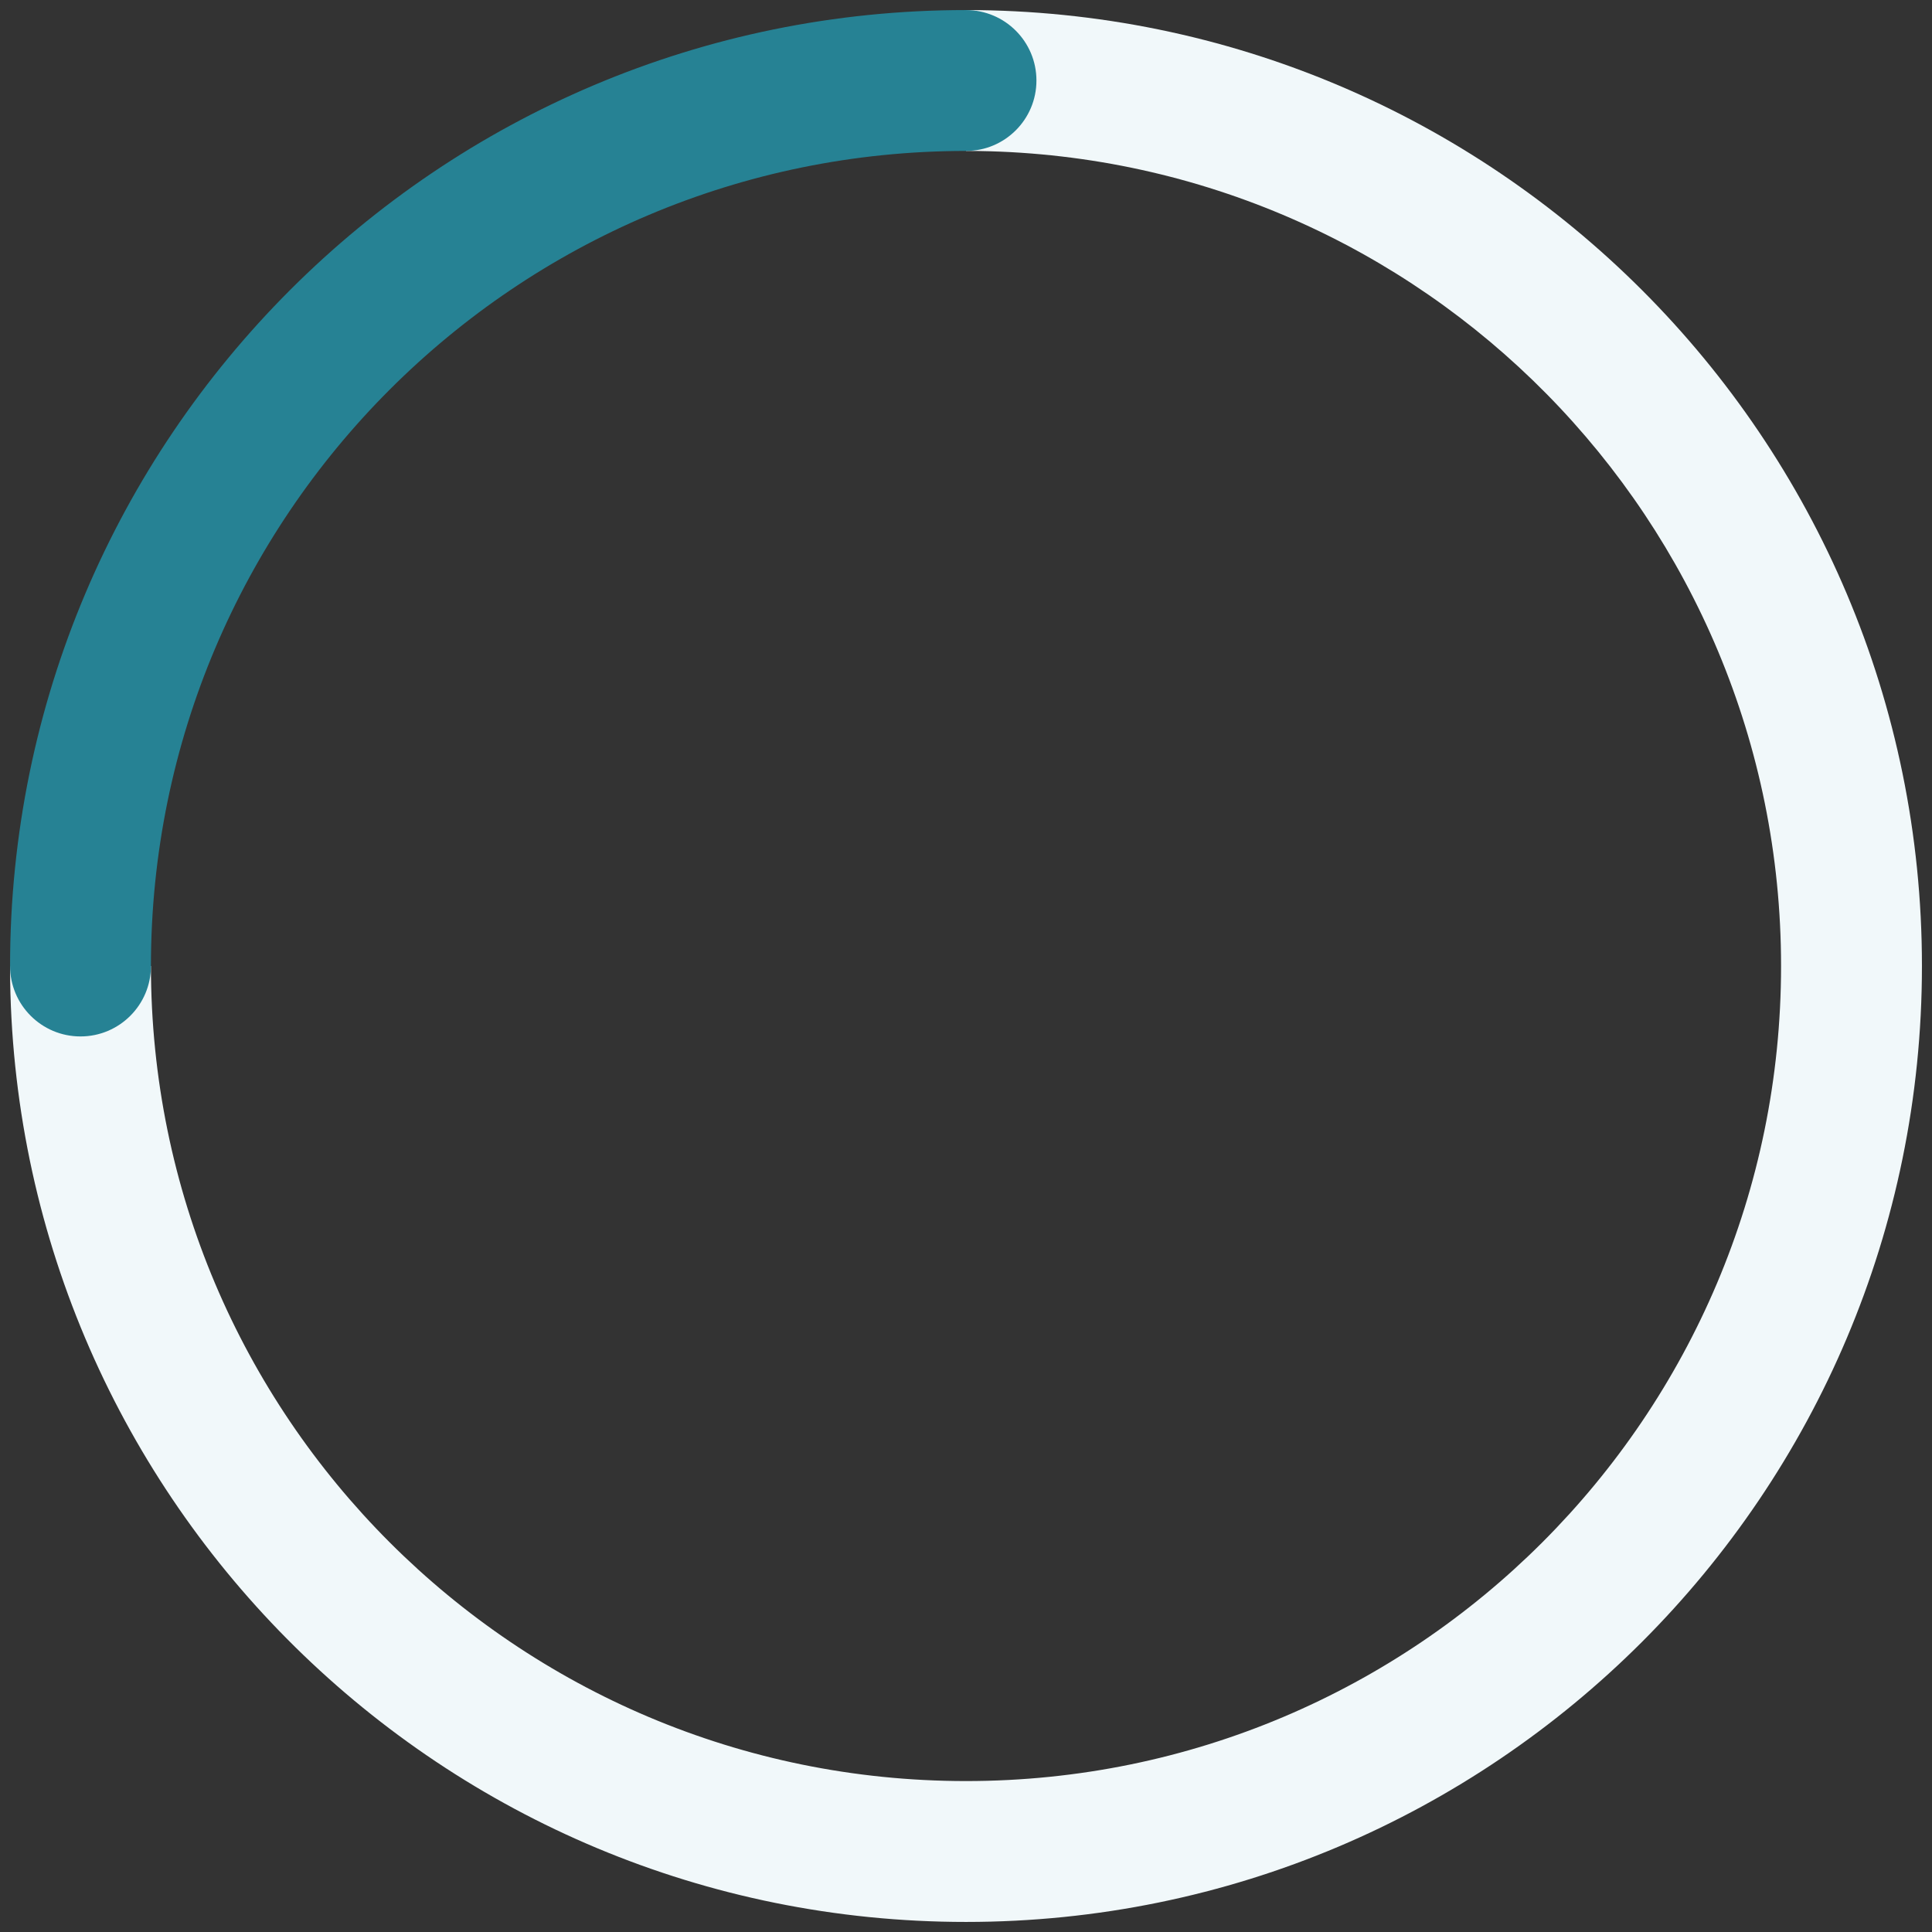
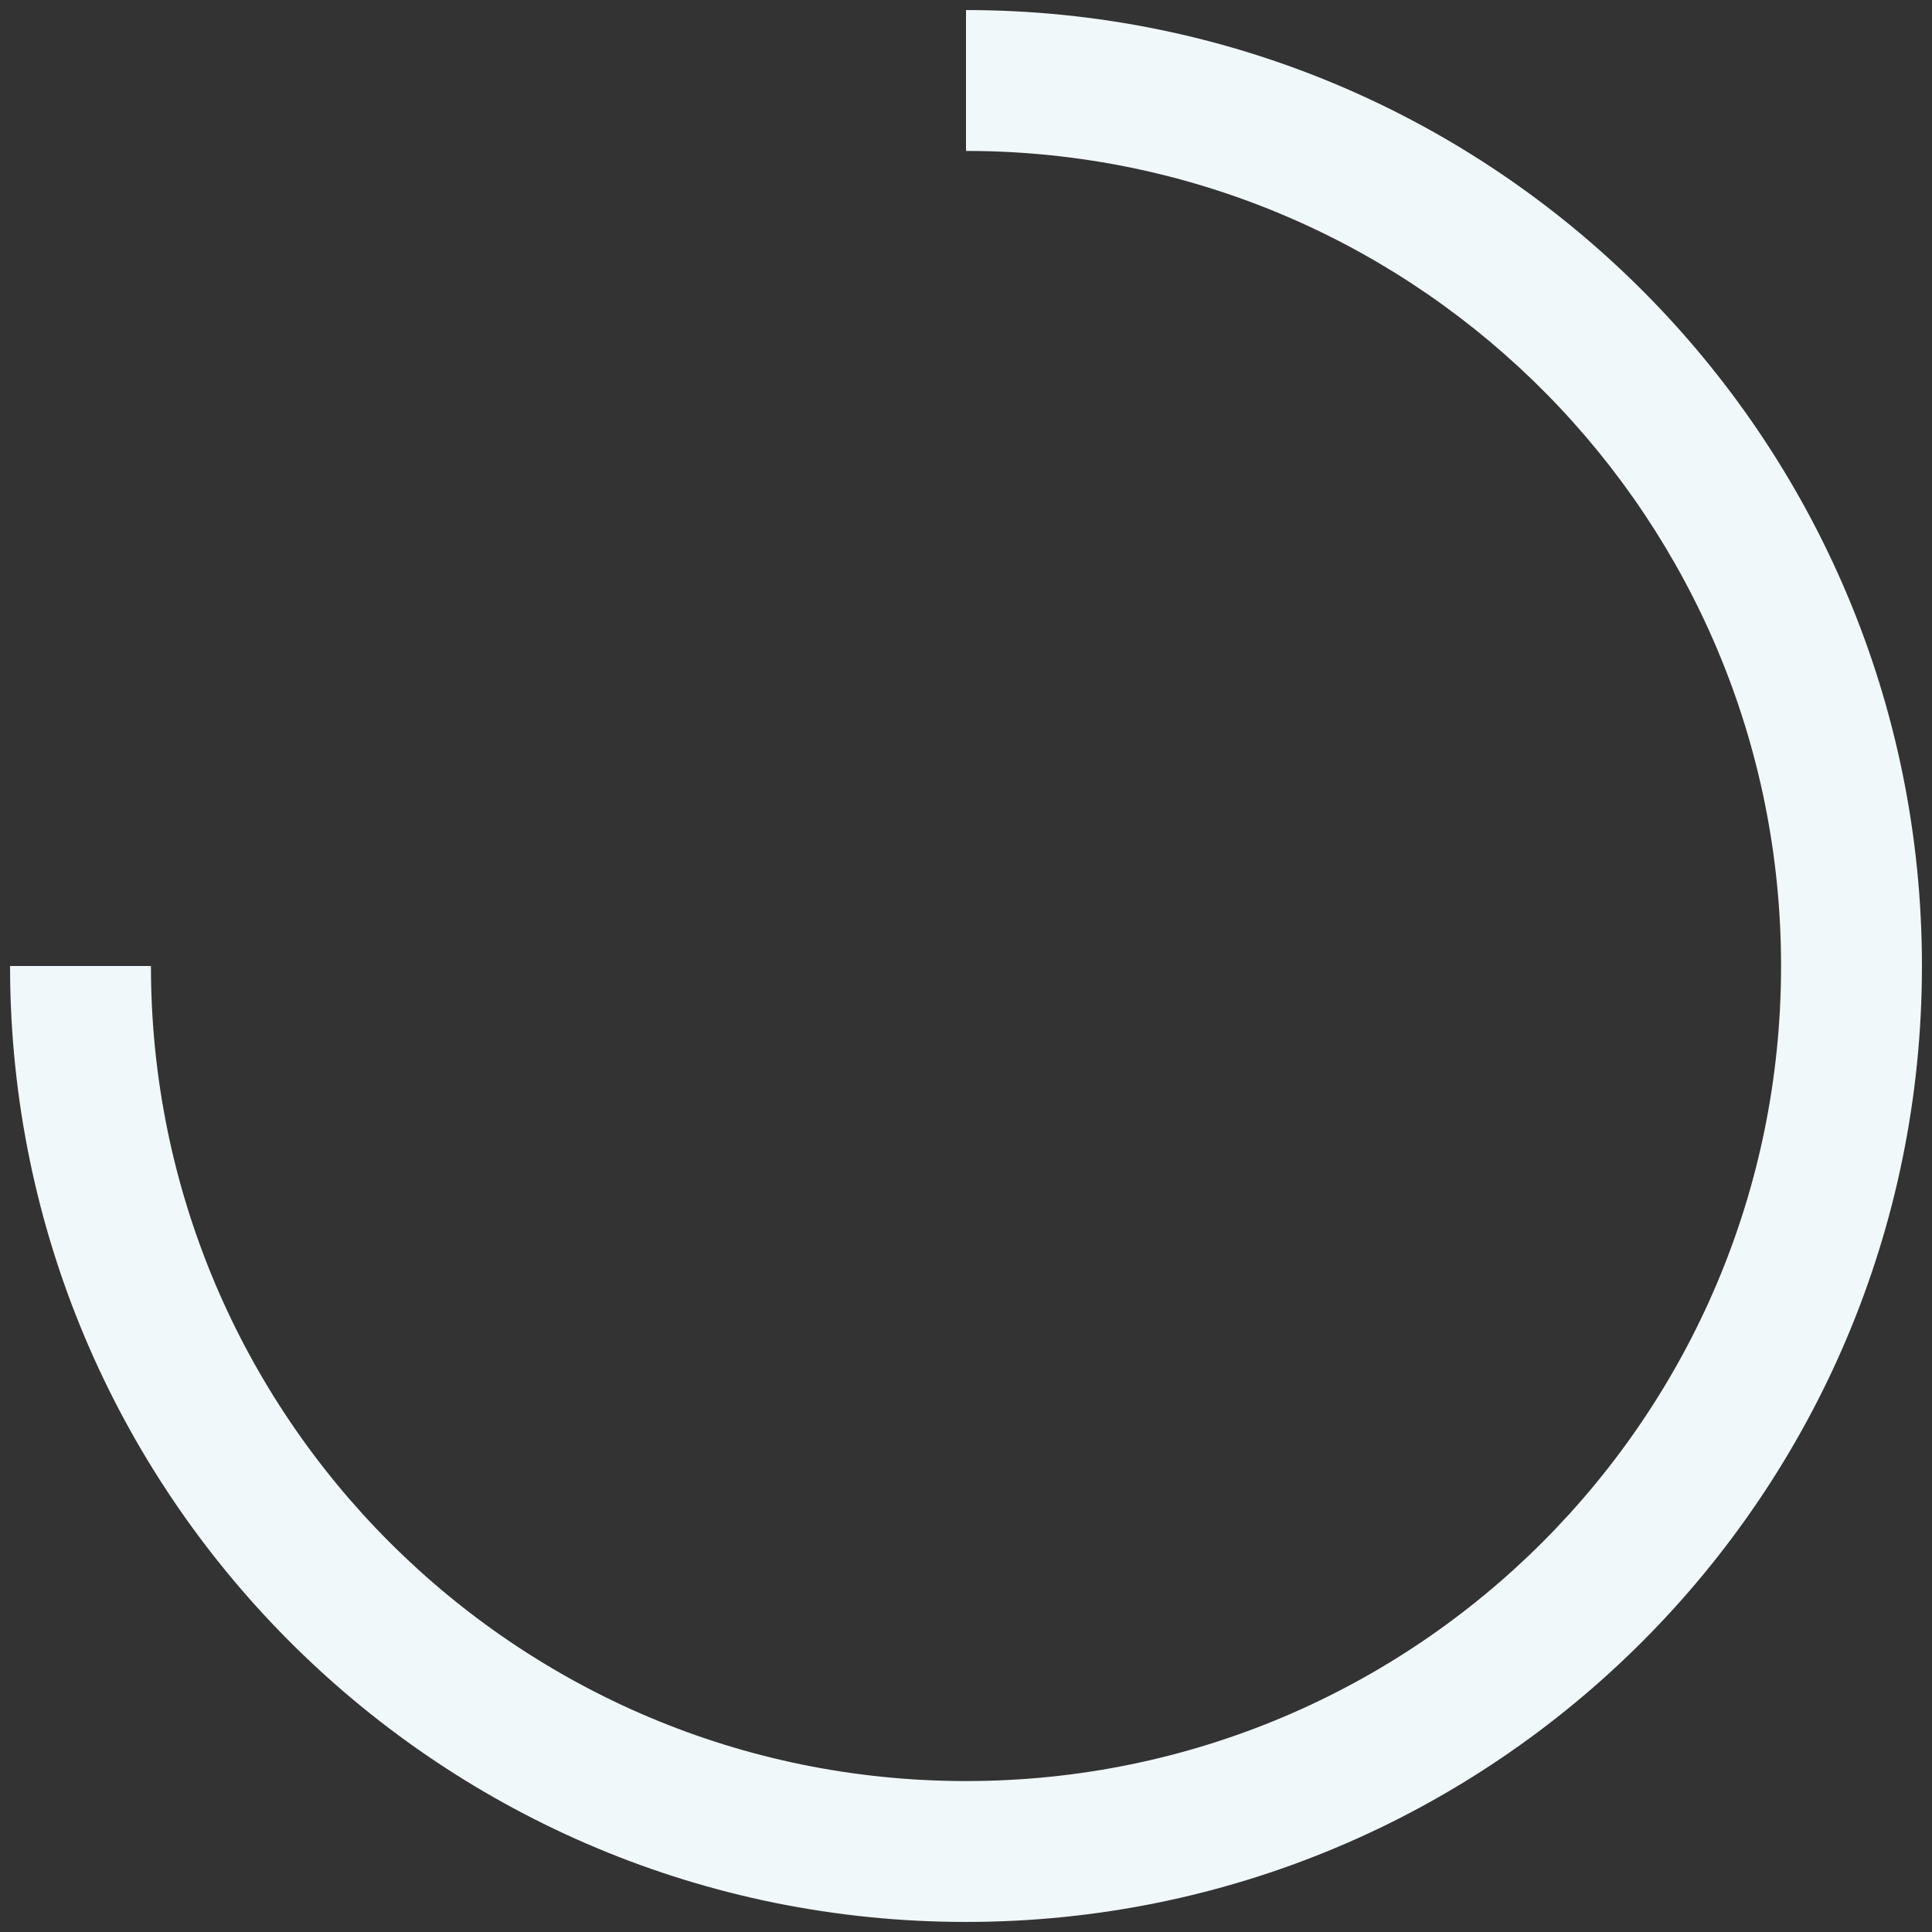
<svg xmlns="http://www.w3.org/2000/svg" width="96px" height="96px" viewBox="0 0 96 96" version="1.1">
  <rect x="0" y="0" width="96" height="96" fill="#333333" stroke="none" />
  <title>Group 9</title>
  <g id="Page-1" stroke="none" stroke-width="1" fill="none" fill-rule="evenodd">
    <g id="MGC_CALCULA_TU_PRECIO_Calculando_02" transform="translate(-753, -407)" fill-rule="nonzero">
      <g id="Group" transform="translate(628, 407)">
        <g id="Group-4" transform="translate(125, 0)">
          <g id="Group-8" transform="translate(48, 48) rotate(-180) translate(-48, -48) ">
            <g id="Group-9" transform="translate(0.5, 0.5)">
              <path d="M47.5,0 C73.471,0 94.574,20.843 94.994,46.715 L95,47.5 L88,47.5 C88,25.132 69.868,7 47.5,7 C25.132,7 7,25.132 7,47.5 C7,69.644 24.772,87.637 46.83,87.995 L47.5,88 L47.5,95 C21.266,95 0,73.734 0,47.5 C0,21.266 21.266,0 47.5,0 Z" id="Path" fill="#F1F8FA" />
-               <path d="M47.5,44 C73.734,44 95,65.266 95,91.5 C95,93.433 93.433,95 91.5,95 C89.567,95 88,93.433 88,91.5 C88,69.132 69.868,51 47.5,51 C45.567,51 44,49.433 44,47.5 C44,45.567 45.567,44 47.5,44 Z" id="Path" fill="#268294" transform="translate(69.5, 69.5) rotate(-270) translate(-69.5, -69.5) " />
            </g>
          </g>
        </g>
      </g>
    </g>
  </g>
</svg>